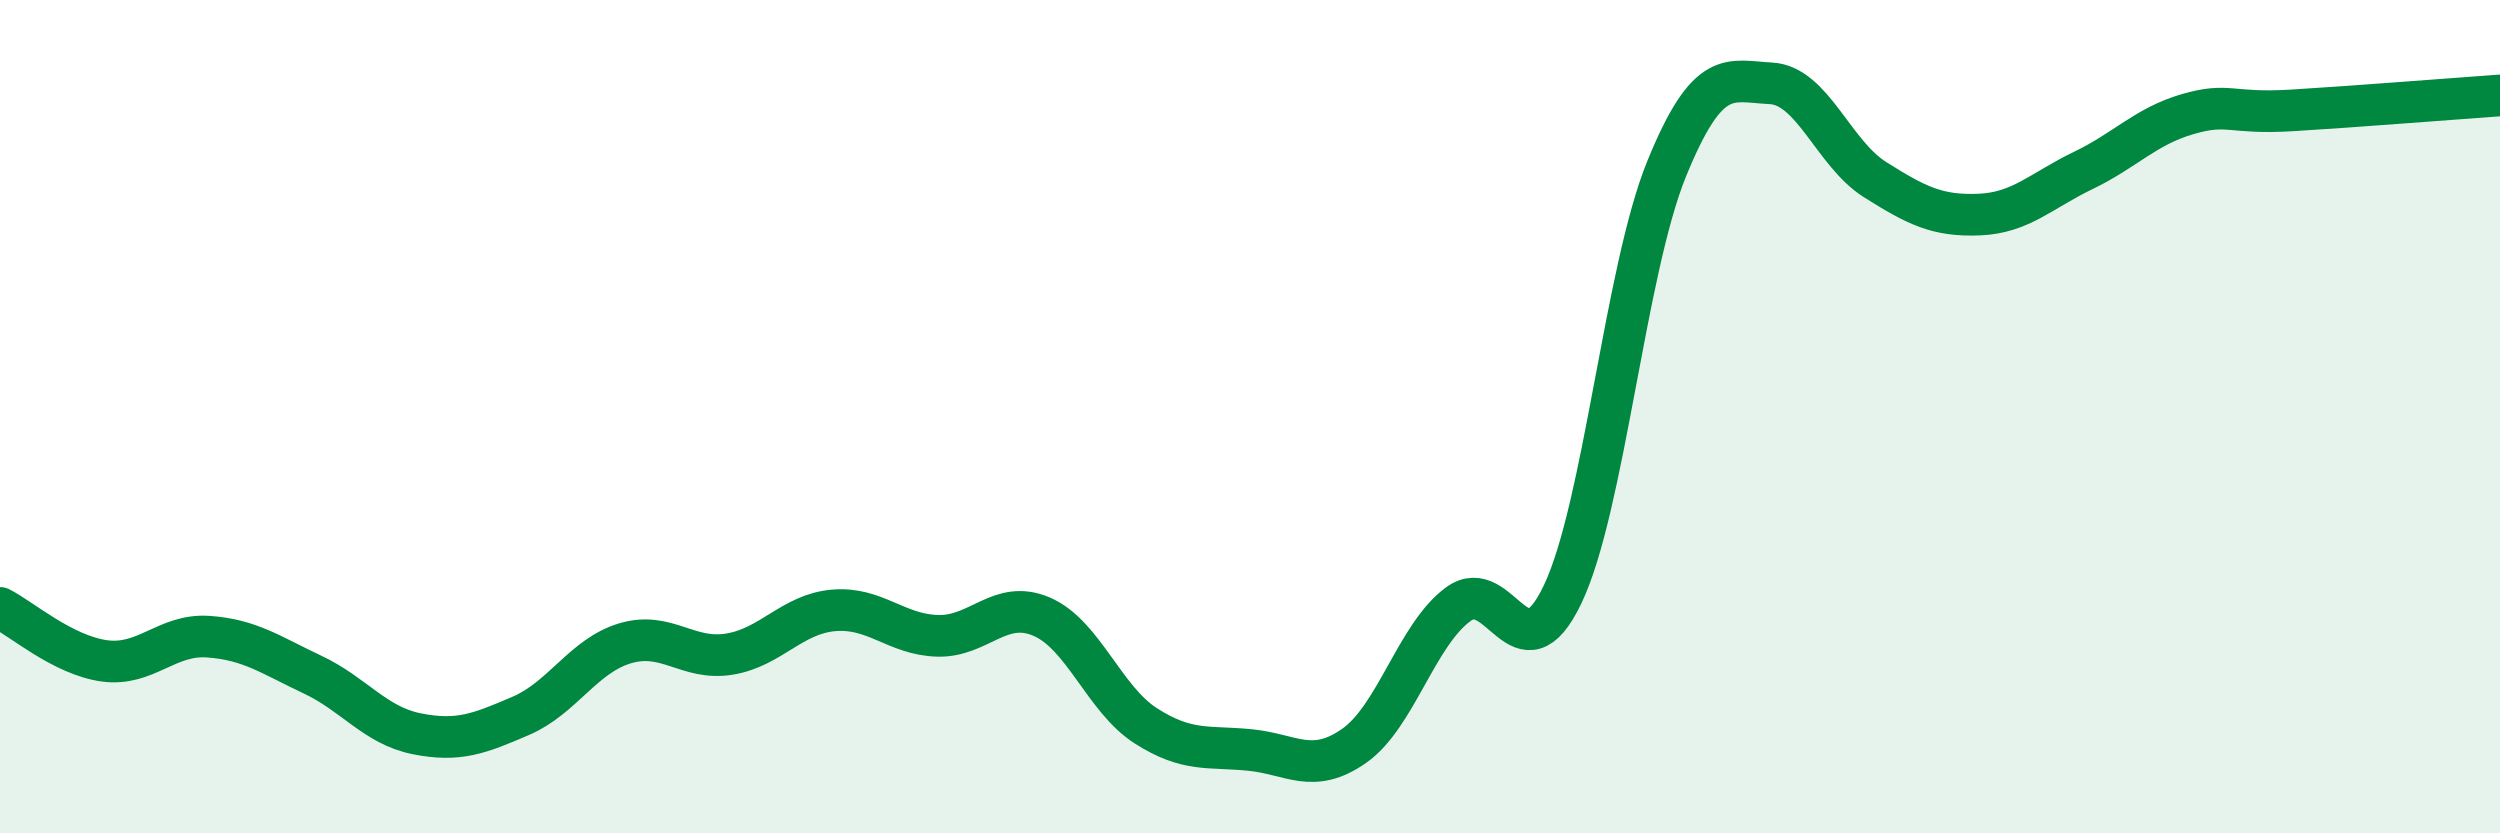
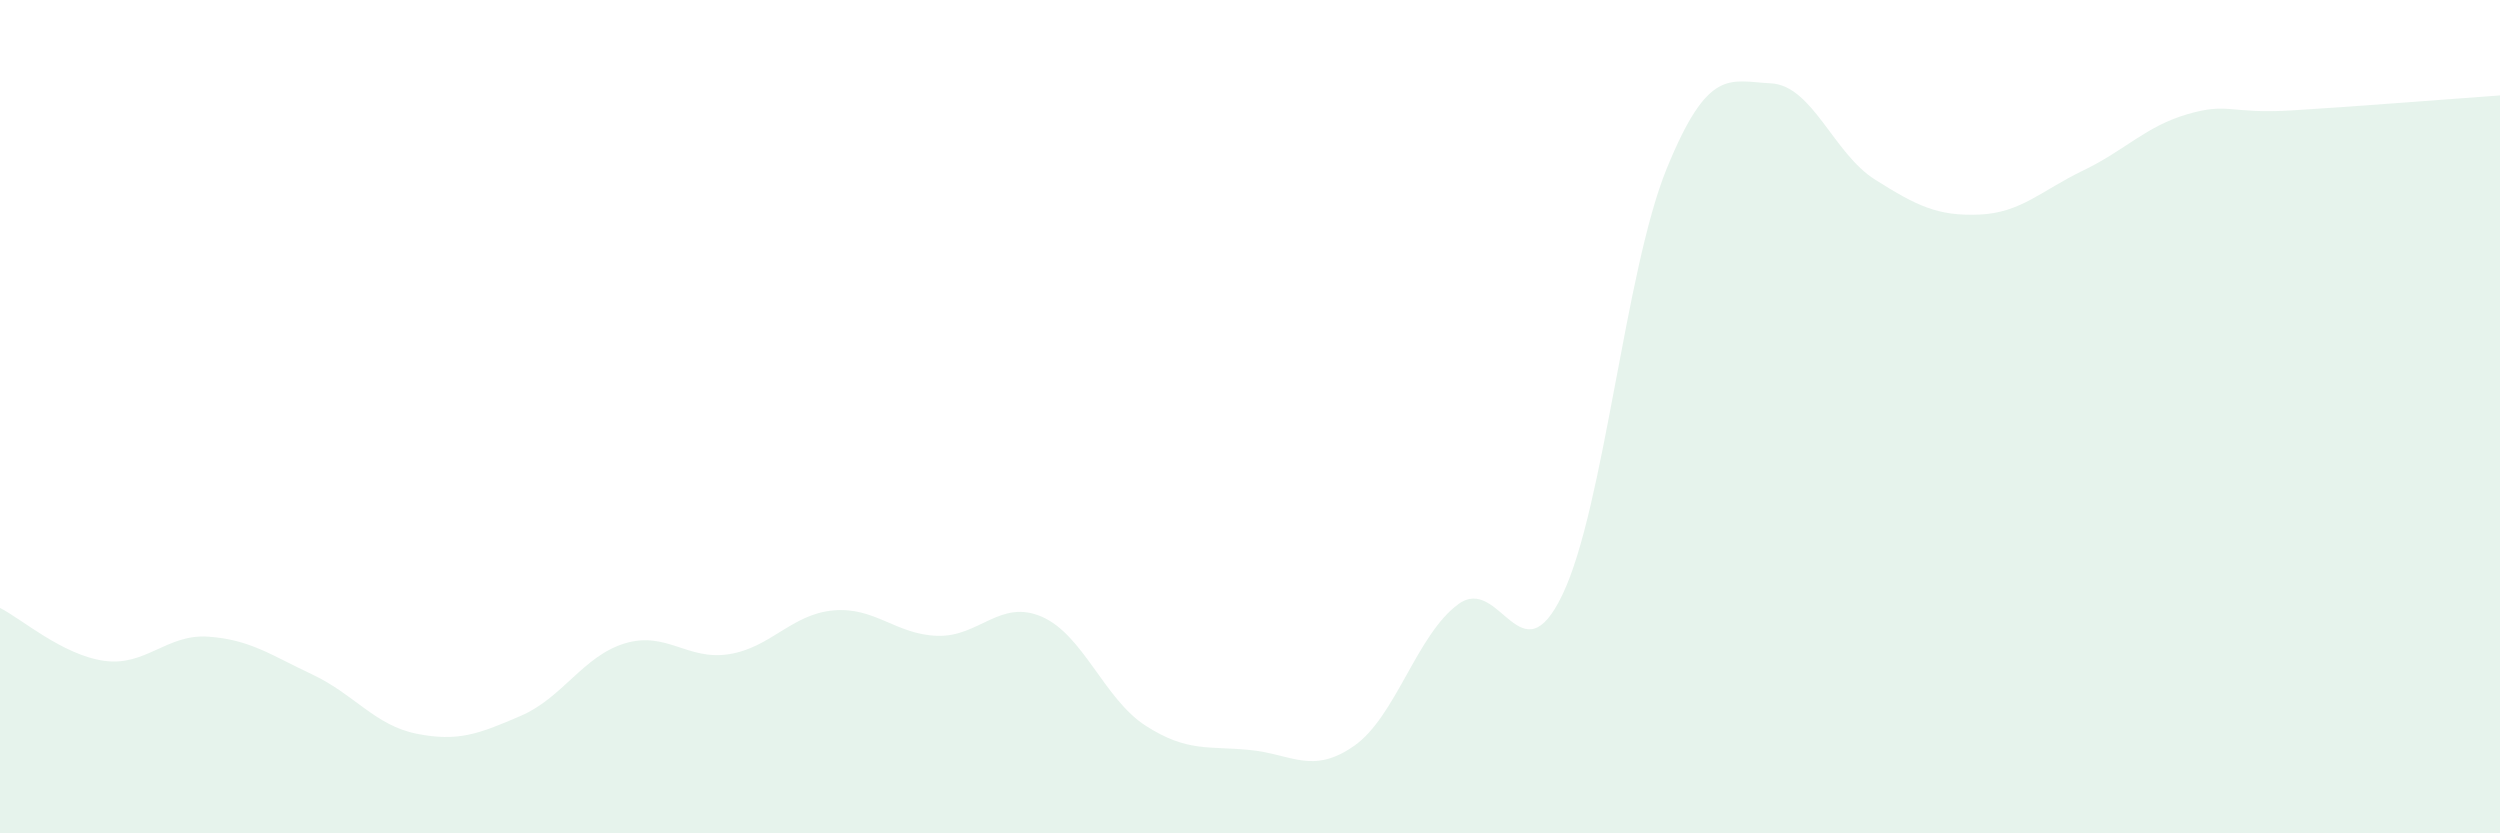
<svg xmlns="http://www.w3.org/2000/svg" width="60" height="20" viewBox="0 0 60 20">
  <path d="M 0,14.59 C 0.5,14.84 1.5,15.72 2.5,15.86 C 3.5,16 4,15.21 5,15.28 C 6,15.35 6.5,15.72 7.5,16.19 C 8.5,16.66 9,17.41 10,17.61 C 11,17.81 11.5,17.61 12.5,17.18 C 13.5,16.75 14,15.74 15,15.44 C 16,15.14 16.5,15.86 17.5,15.7 C 18.5,15.54 19,14.74 20,14.65 C 21,14.56 21.5,15.23 22.5,15.26 C 23.5,15.29 24,14.37 25,14.8 C 26,15.23 26.5,16.78 27.5,17.42 C 28.5,18.06 29,17.9 30,18 C 31,18.1 31.5,18.6 32.5,17.9 C 33.5,17.2 34,15.23 35,14.5 C 36,13.77 36.5,16.36 37.5,14.27 C 38.5,12.18 39,6.5 40,4.05 C 41,1.6 41.5,1.95 42.5,2 C 43.5,2.05 44,3.68 45,4.31 C 46,4.94 46.5,5.19 47.5,5.15 C 48.5,5.11 49,4.57 50,4.09 C 51,3.61 51.5,3.03 52.5,2.74 C 53.5,2.45 53.5,2.74 55,2.65 C 56.5,2.56 59,2.36 60,2.29L60 20L0 20Z" fill="#008740" opacity="0.1" stroke-linecap="round" stroke-linejoin="round" />
-   <path d="M 0,14.59 C 0.5,14.84 1.5,15.72 2.5,15.86 C 3.5,16 4,15.21 5,15.28 C 6,15.35 6.5,15.72 7.5,16.19 C 8.5,16.66 9,17.41 10,17.61 C 11,17.81 11.5,17.61 12.5,17.18 C 13.5,16.75 14,15.74 15,15.44 C 16,15.14 16.5,15.86 17.5,15.7 C 18.5,15.54 19,14.74 20,14.65 C 21,14.56 21.5,15.23 22.5,15.26 C 23.5,15.29 24,14.37 25,14.8 C 26,15.23 26.5,16.78 27.5,17.42 C 28.5,18.06 29,17.9 30,18 C 31,18.1 31.5,18.6 32.5,17.9 C 33.5,17.2 34,15.23 35,14.5 C 36,13.77 36.5,16.36 37.5,14.27 C 38.5,12.18 39,6.5 40,4.05 C 41,1.6 41.5,1.95 42.5,2 C 43.5,2.05 44,3.68 45,4.31 C 46,4.94 46.5,5.19 47.5,5.15 C 48.5,5.11 49,4.57 50,4.09 C 51,3.61 51.5,3.03 52.5,2.74 C 53.5,2.45 53.5,2.74 55,2.65 C 56.5,2.56 59,2.36 60,2.29" stroke="#008740" stroke-width="1" fill="none" stroke-linecap="round" stroke-linejoin="round" />
</svg>